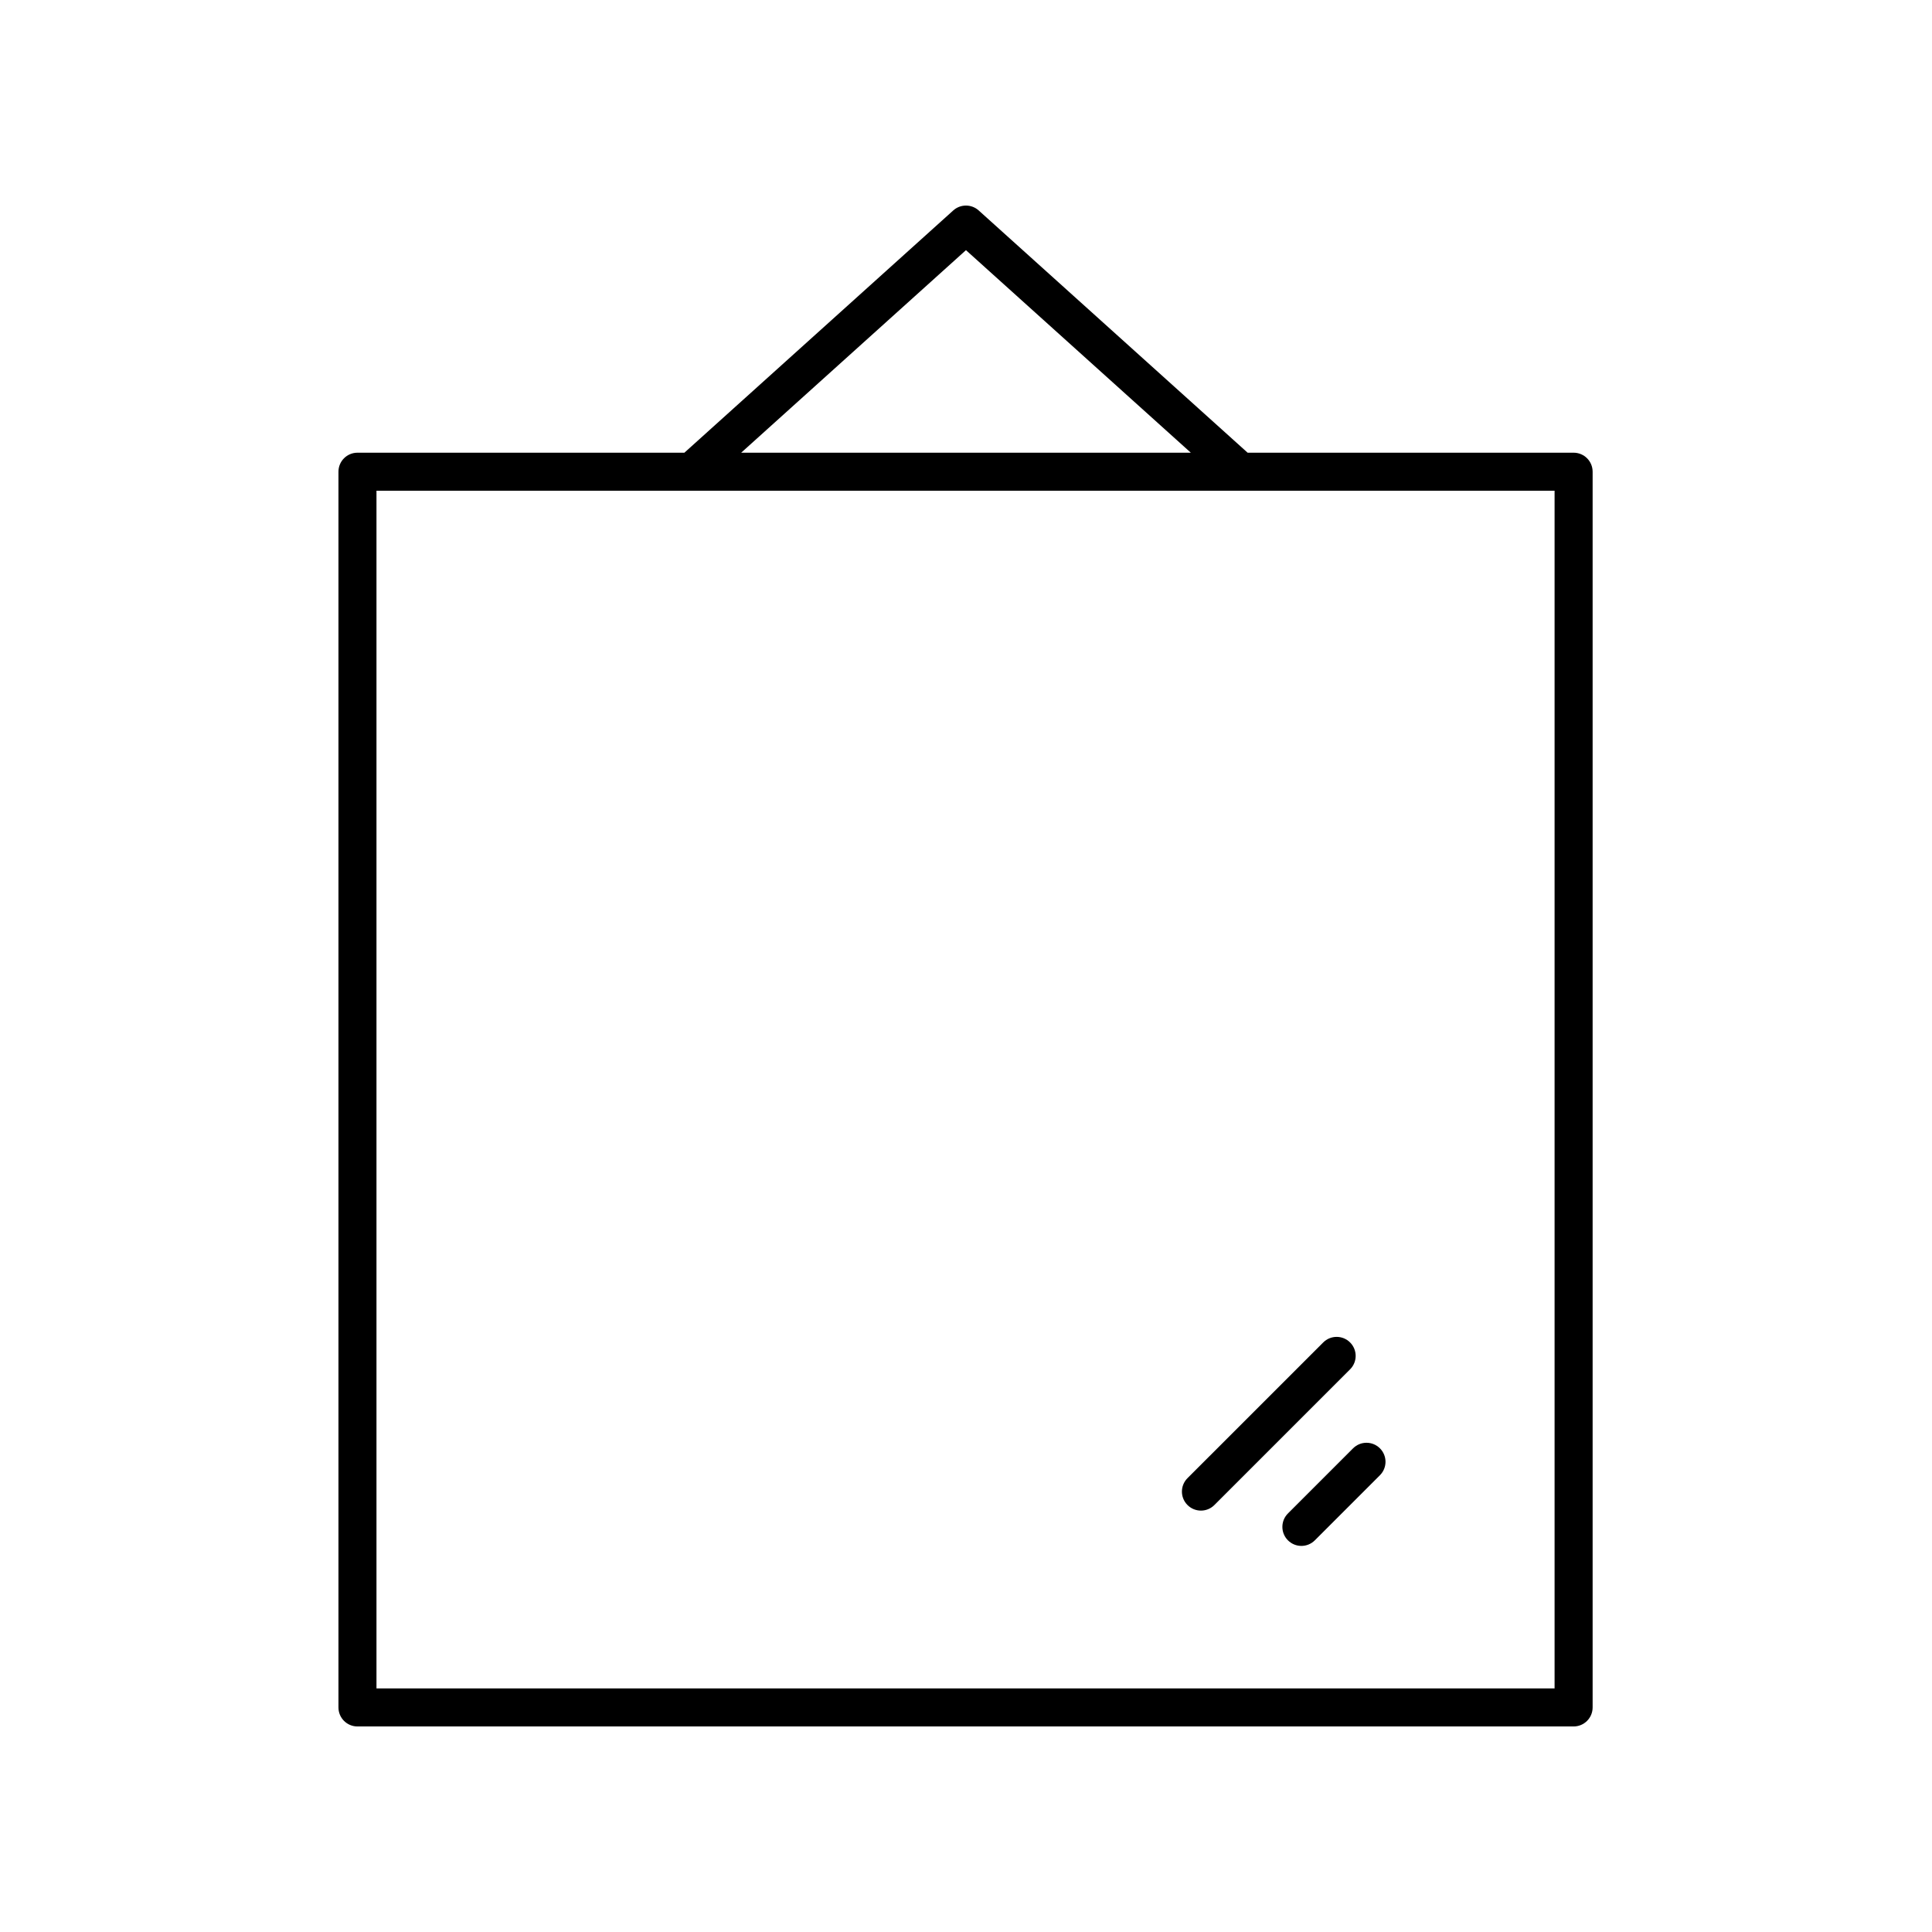
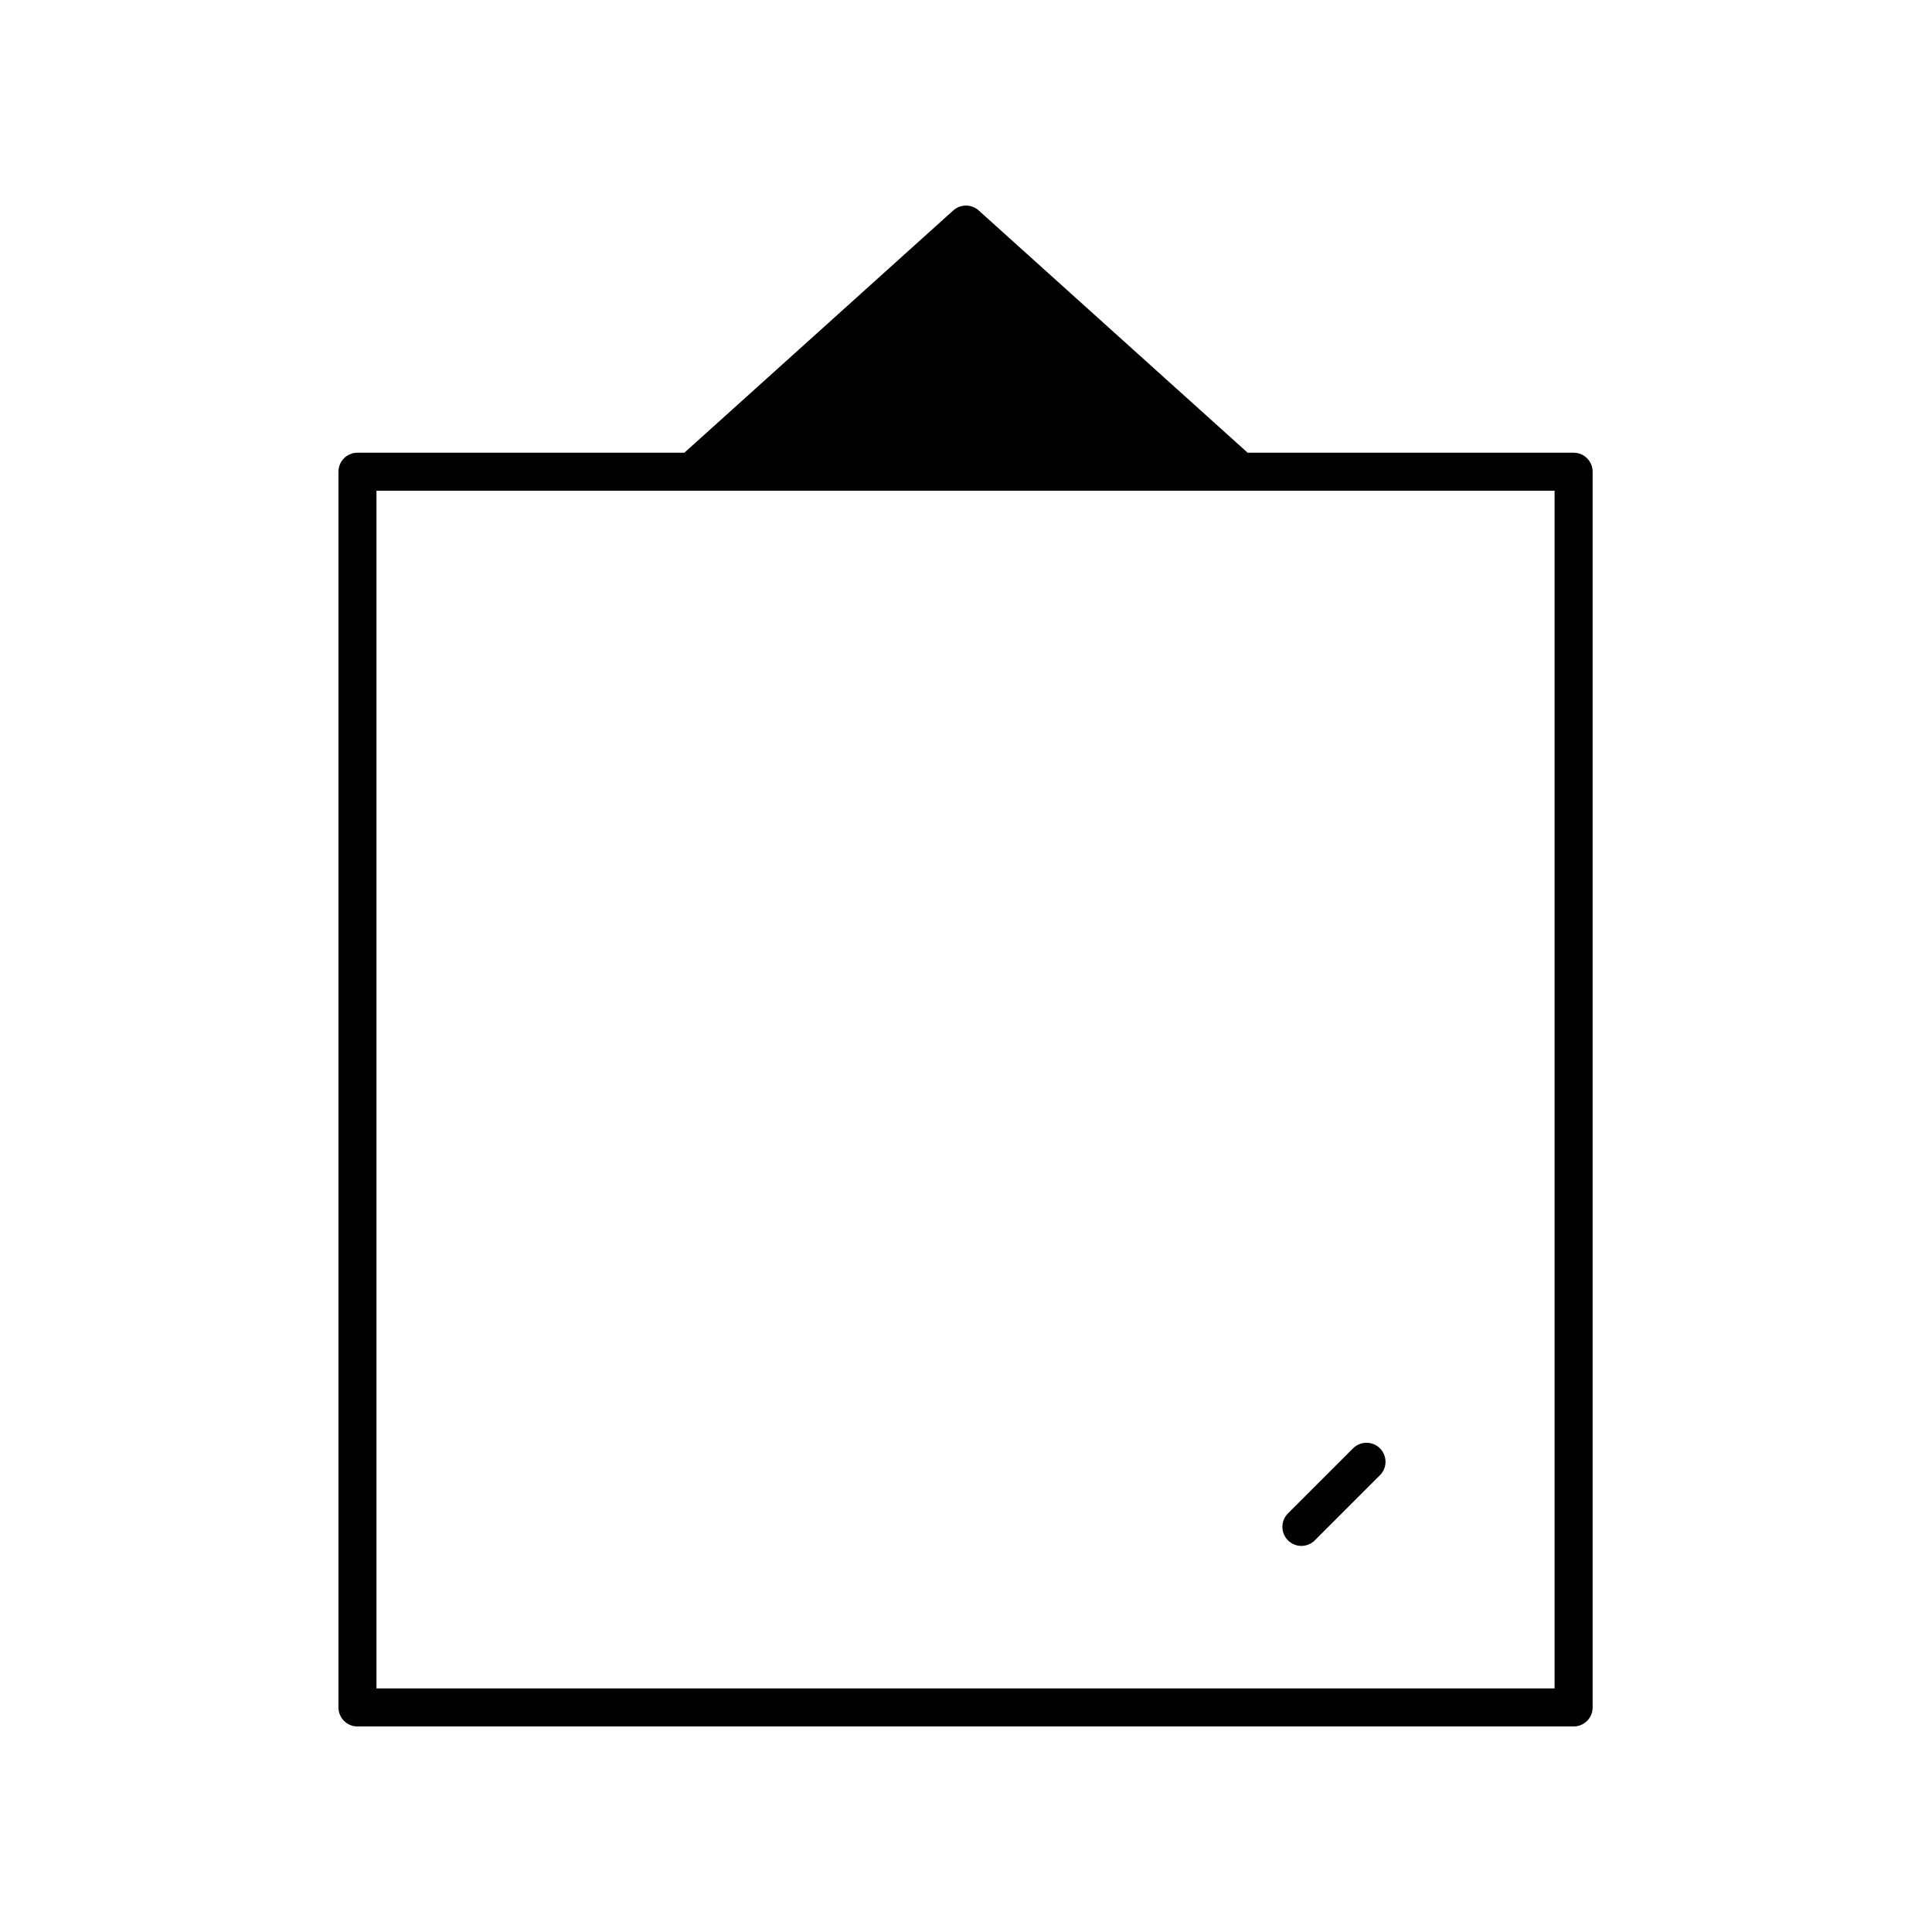
<svg xmlns="http://www.w3.org/2000/svg" fill="#000000" width="800px" height="800px" version="1.1" viewBox="144 144 512 512">
  <g>
-     <path d="m561.02 263.97h-86.387l-71.27-64.199c-1.91-1.723-4.832-1.723-6.742 0l-71.25 64.199h-86.637c-2.785 0-5.039 2.254-5.039 5.039v327.48c0 2.785 2.254 5.039 5.039 5.039h322.29c2.785 0 5.039-2.254 5.039-5.039v-327.48c0-2.785-2.254-5.039-5.039-5.039zm-161.03-53.676 59.59 53.676h-119.16zm155.99 381.15h-312.21v-317.4h312.21z" />
-     <path d="m458.7 542.85c0.984 0.984 2.273 1.477 3.562 1.477s2.578-0.492 3.562-1.477l35.965-35.961c1.969-1.969 1.969-5.156 0-7.125s-5.156-1.969-7.125 0l-35.965 35.961c-1.969 1.969-1.969 5.156 0 7.125z" />
+     <path d="m561.02 263.97h-86.387l-71.27-64.199c-1.91-1.723-4.832-1.723-6.742 0l-71.25 64.199h-86.637c-2.785 0-5.039 2.254-5.039 5.039v327.48c0 2.785 2.254 5.039 5.039 5.039h322.29c2.785 0 5.039-2.254 5.039-5.039v-327.48c0-2.785-2.254-5.039-5.039-5.039zm-161.03-53.676 59.59 53.676zm155.99 381.15h-312.21v-317.4h312.21z" />
    <path d="m485.32 545.08c-1.969 1.969-1.969 5.156 0 7.125 0.984 0.984 2.273 1.477 3.562 1.477 1.289 0 2.578-0.492 3.562-1.477l17.254-17.254c1.969-1.969 1.969-5.156 0-7.125s-5.156-1.969-7.125 0z" />
  </g>
</svg>